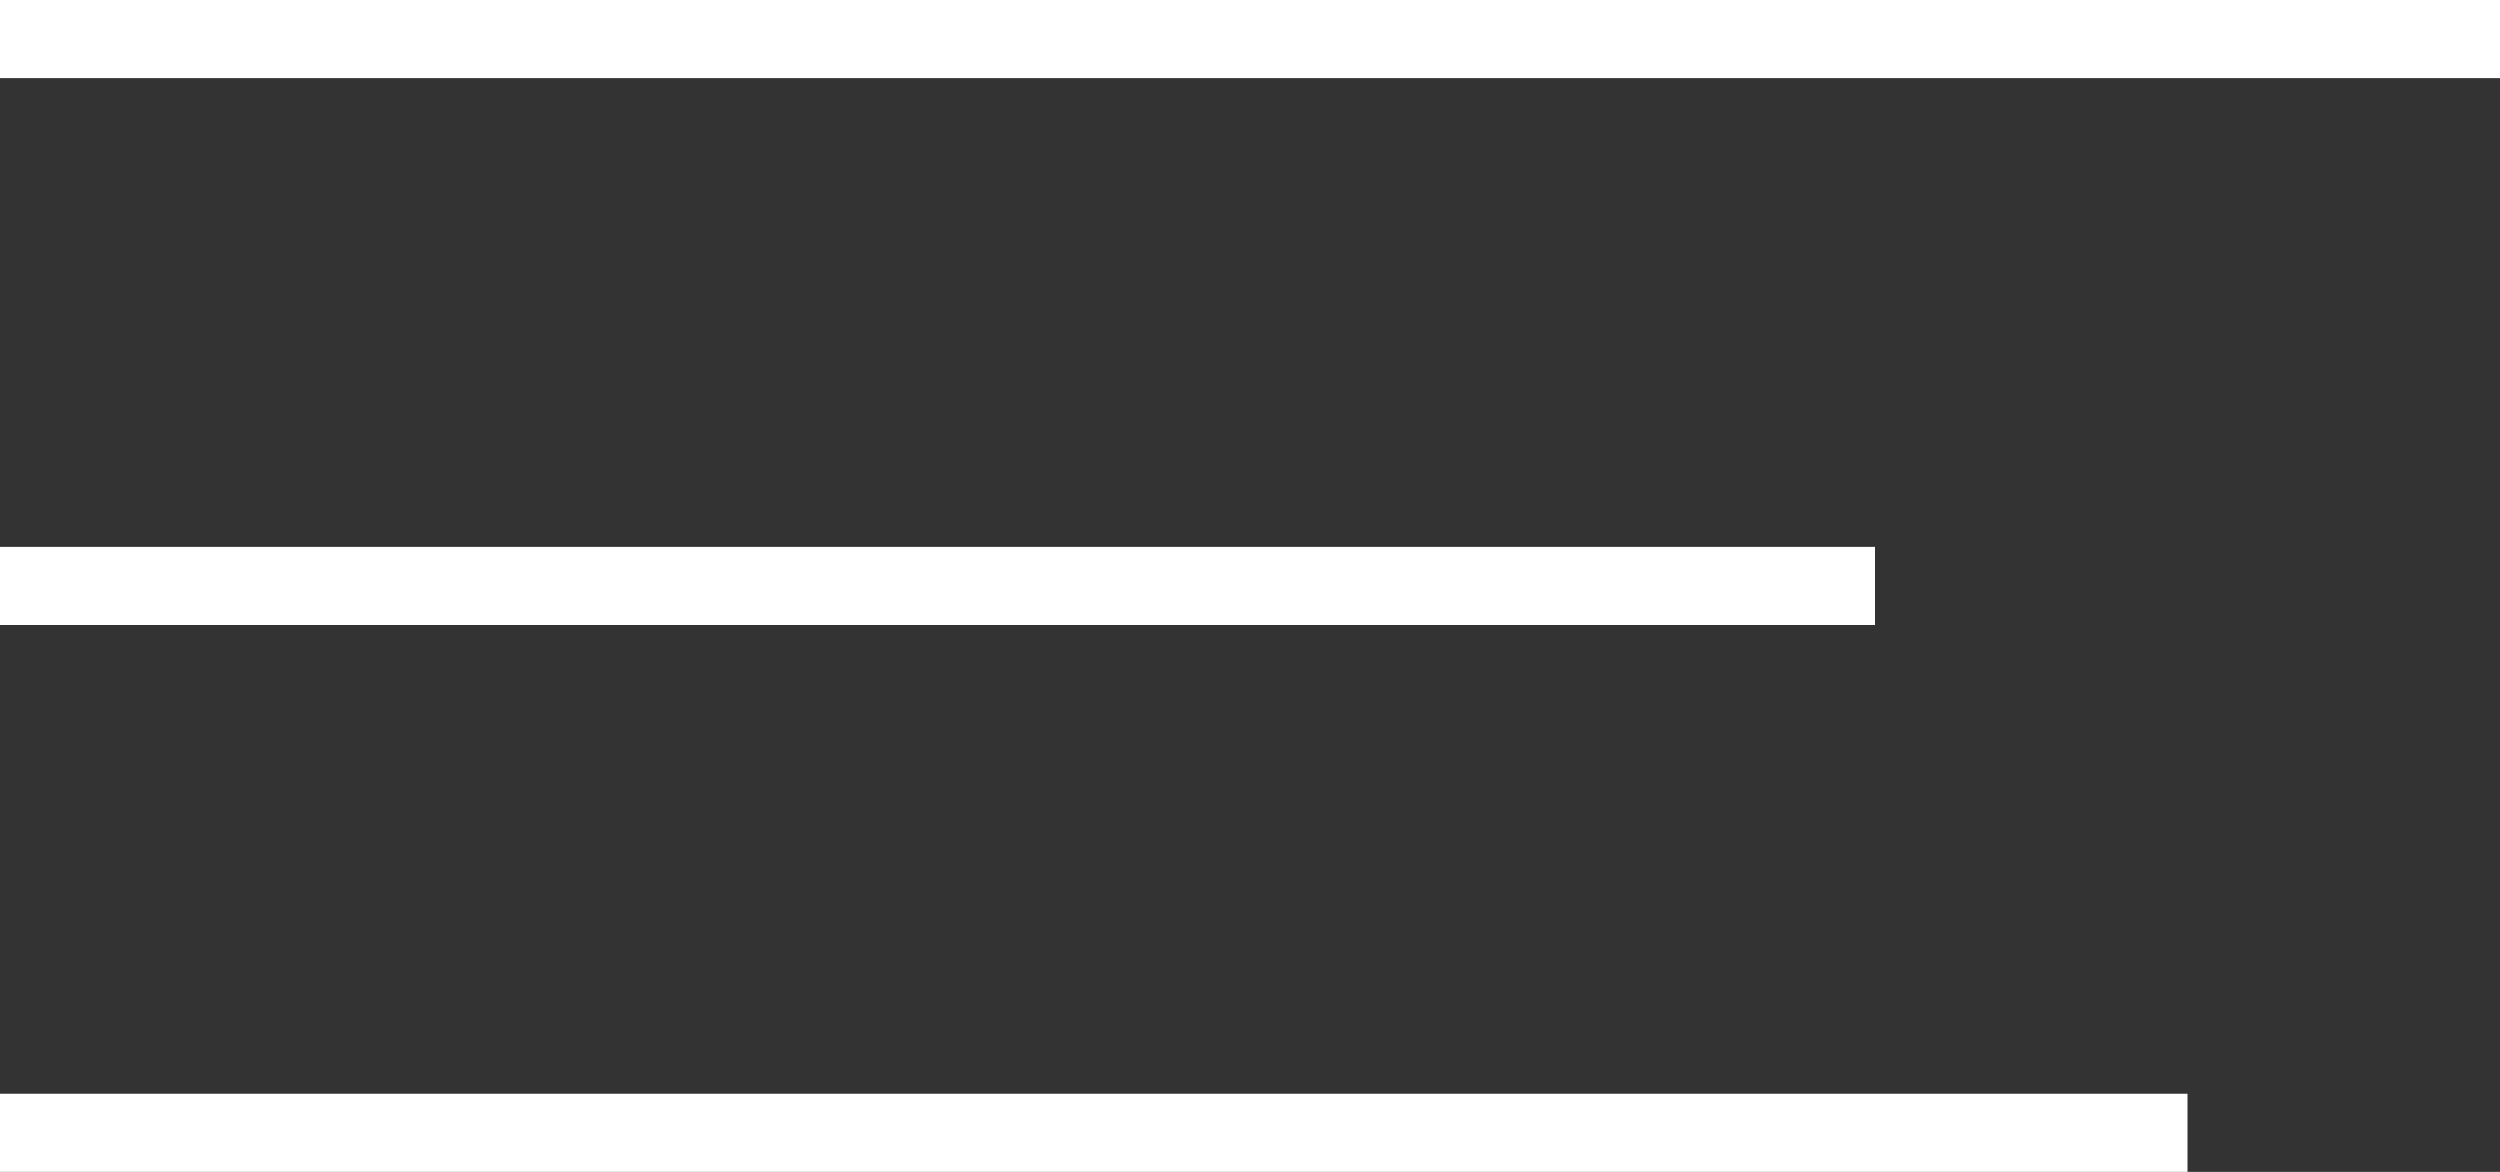
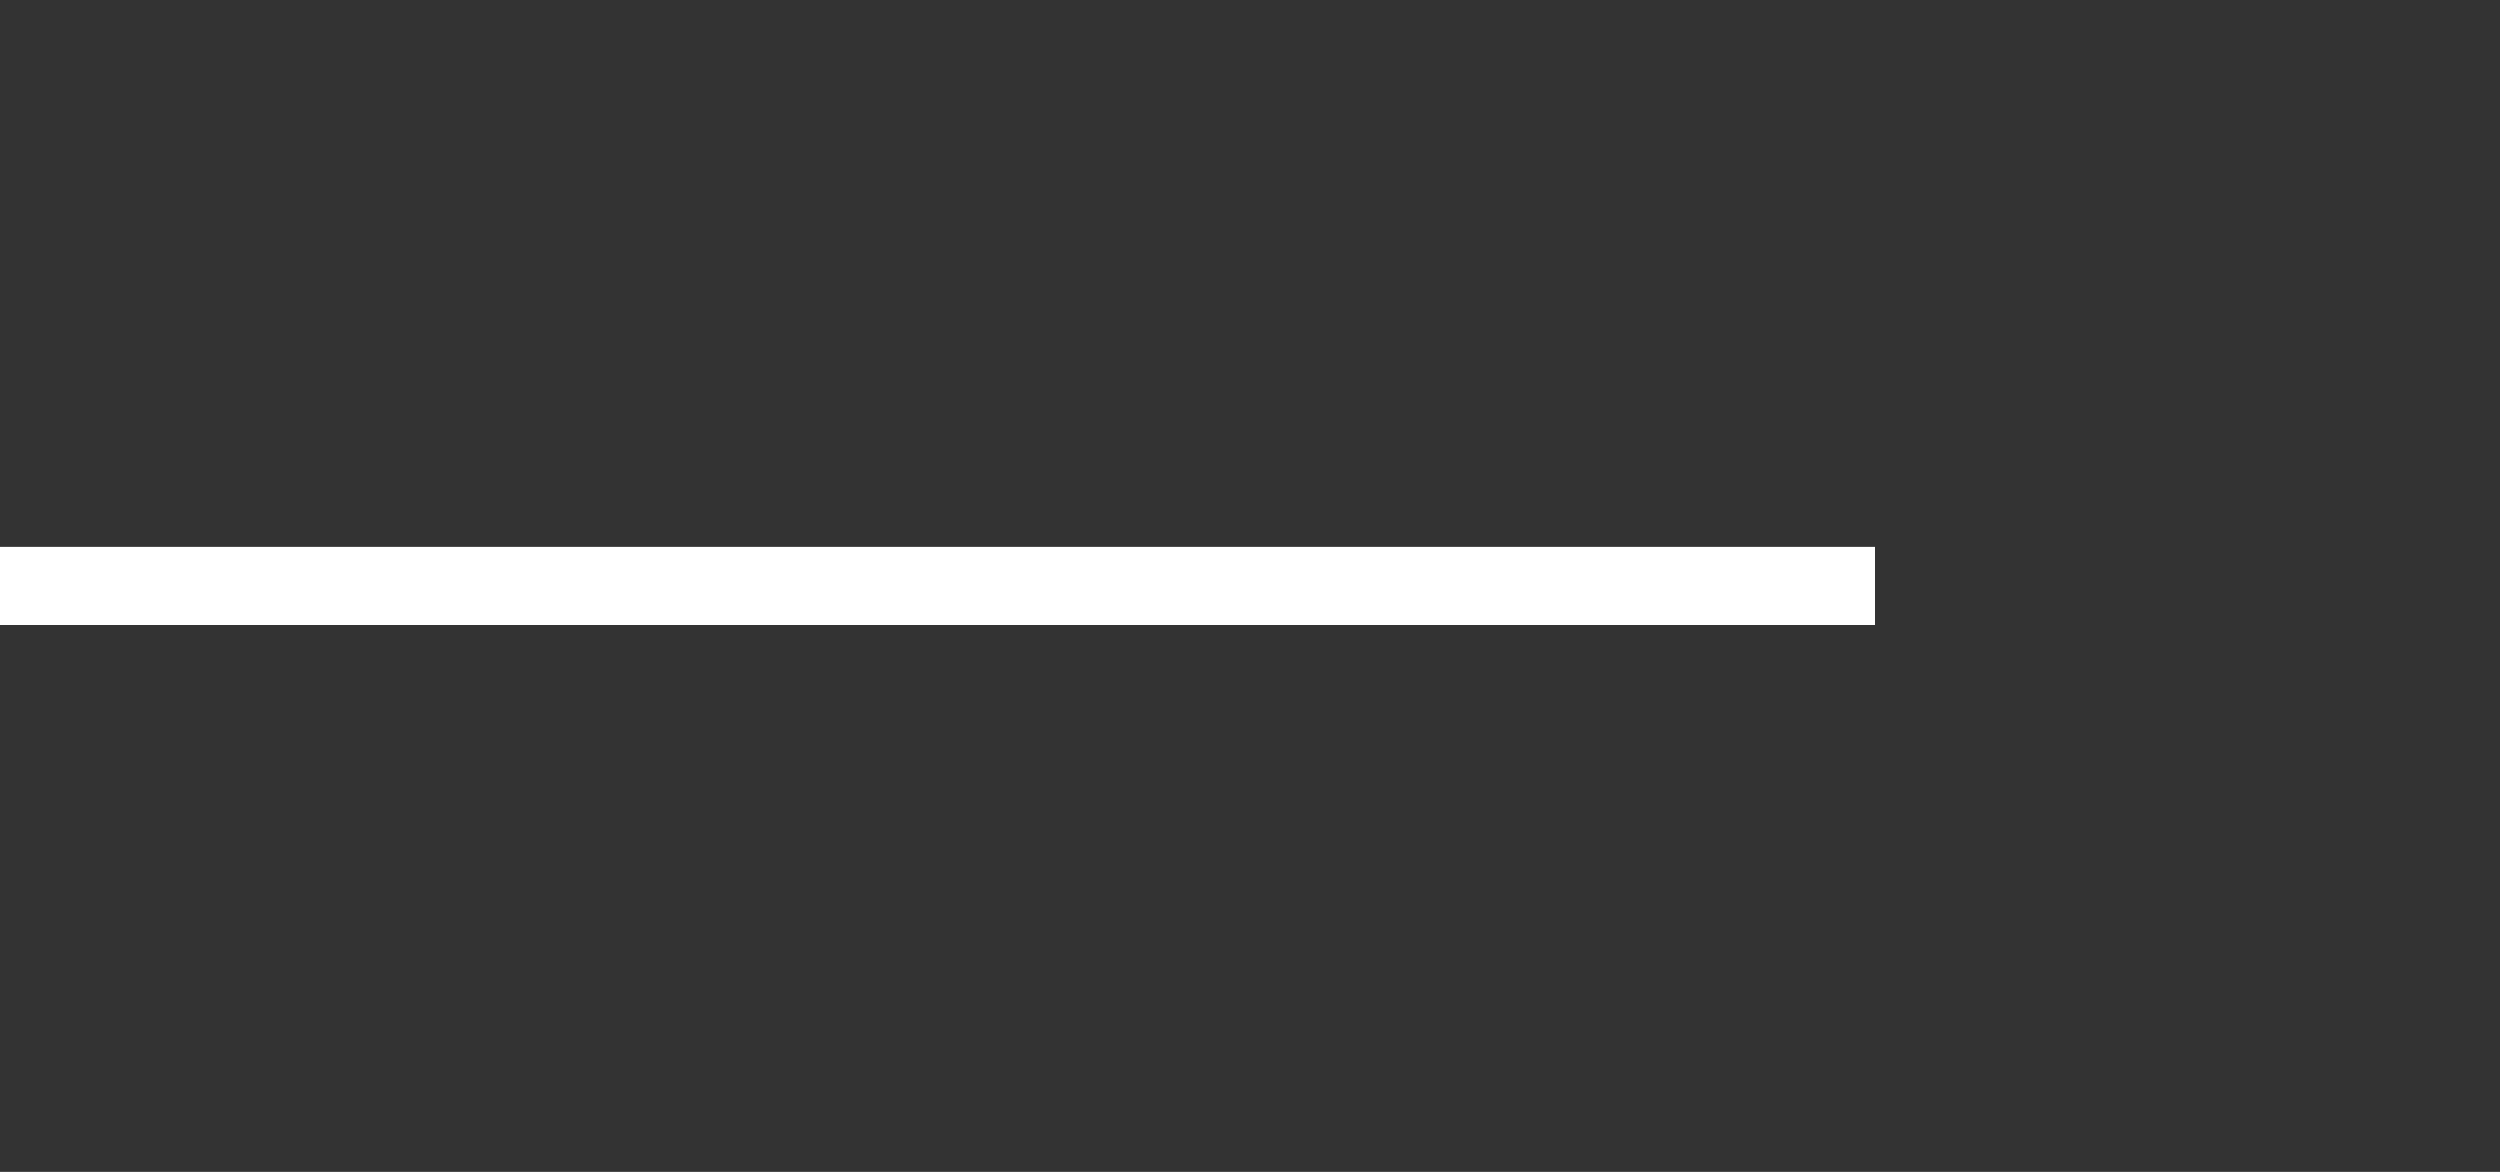
<svg xmlns="http://www.w3.org/2000/svg" width="32" height="15" viewBox="0 0 32 15" fill="none">
  <rect x="0" y="0" width="32" height="15" fill="#333333" stroke="none" />
-   <rect width="32" height="1" fill="white" />
  <rect y="7" width="24" height="1" fill="white" />
-   <rect y="14" width="28" height="1" fill="white" />
</svg>